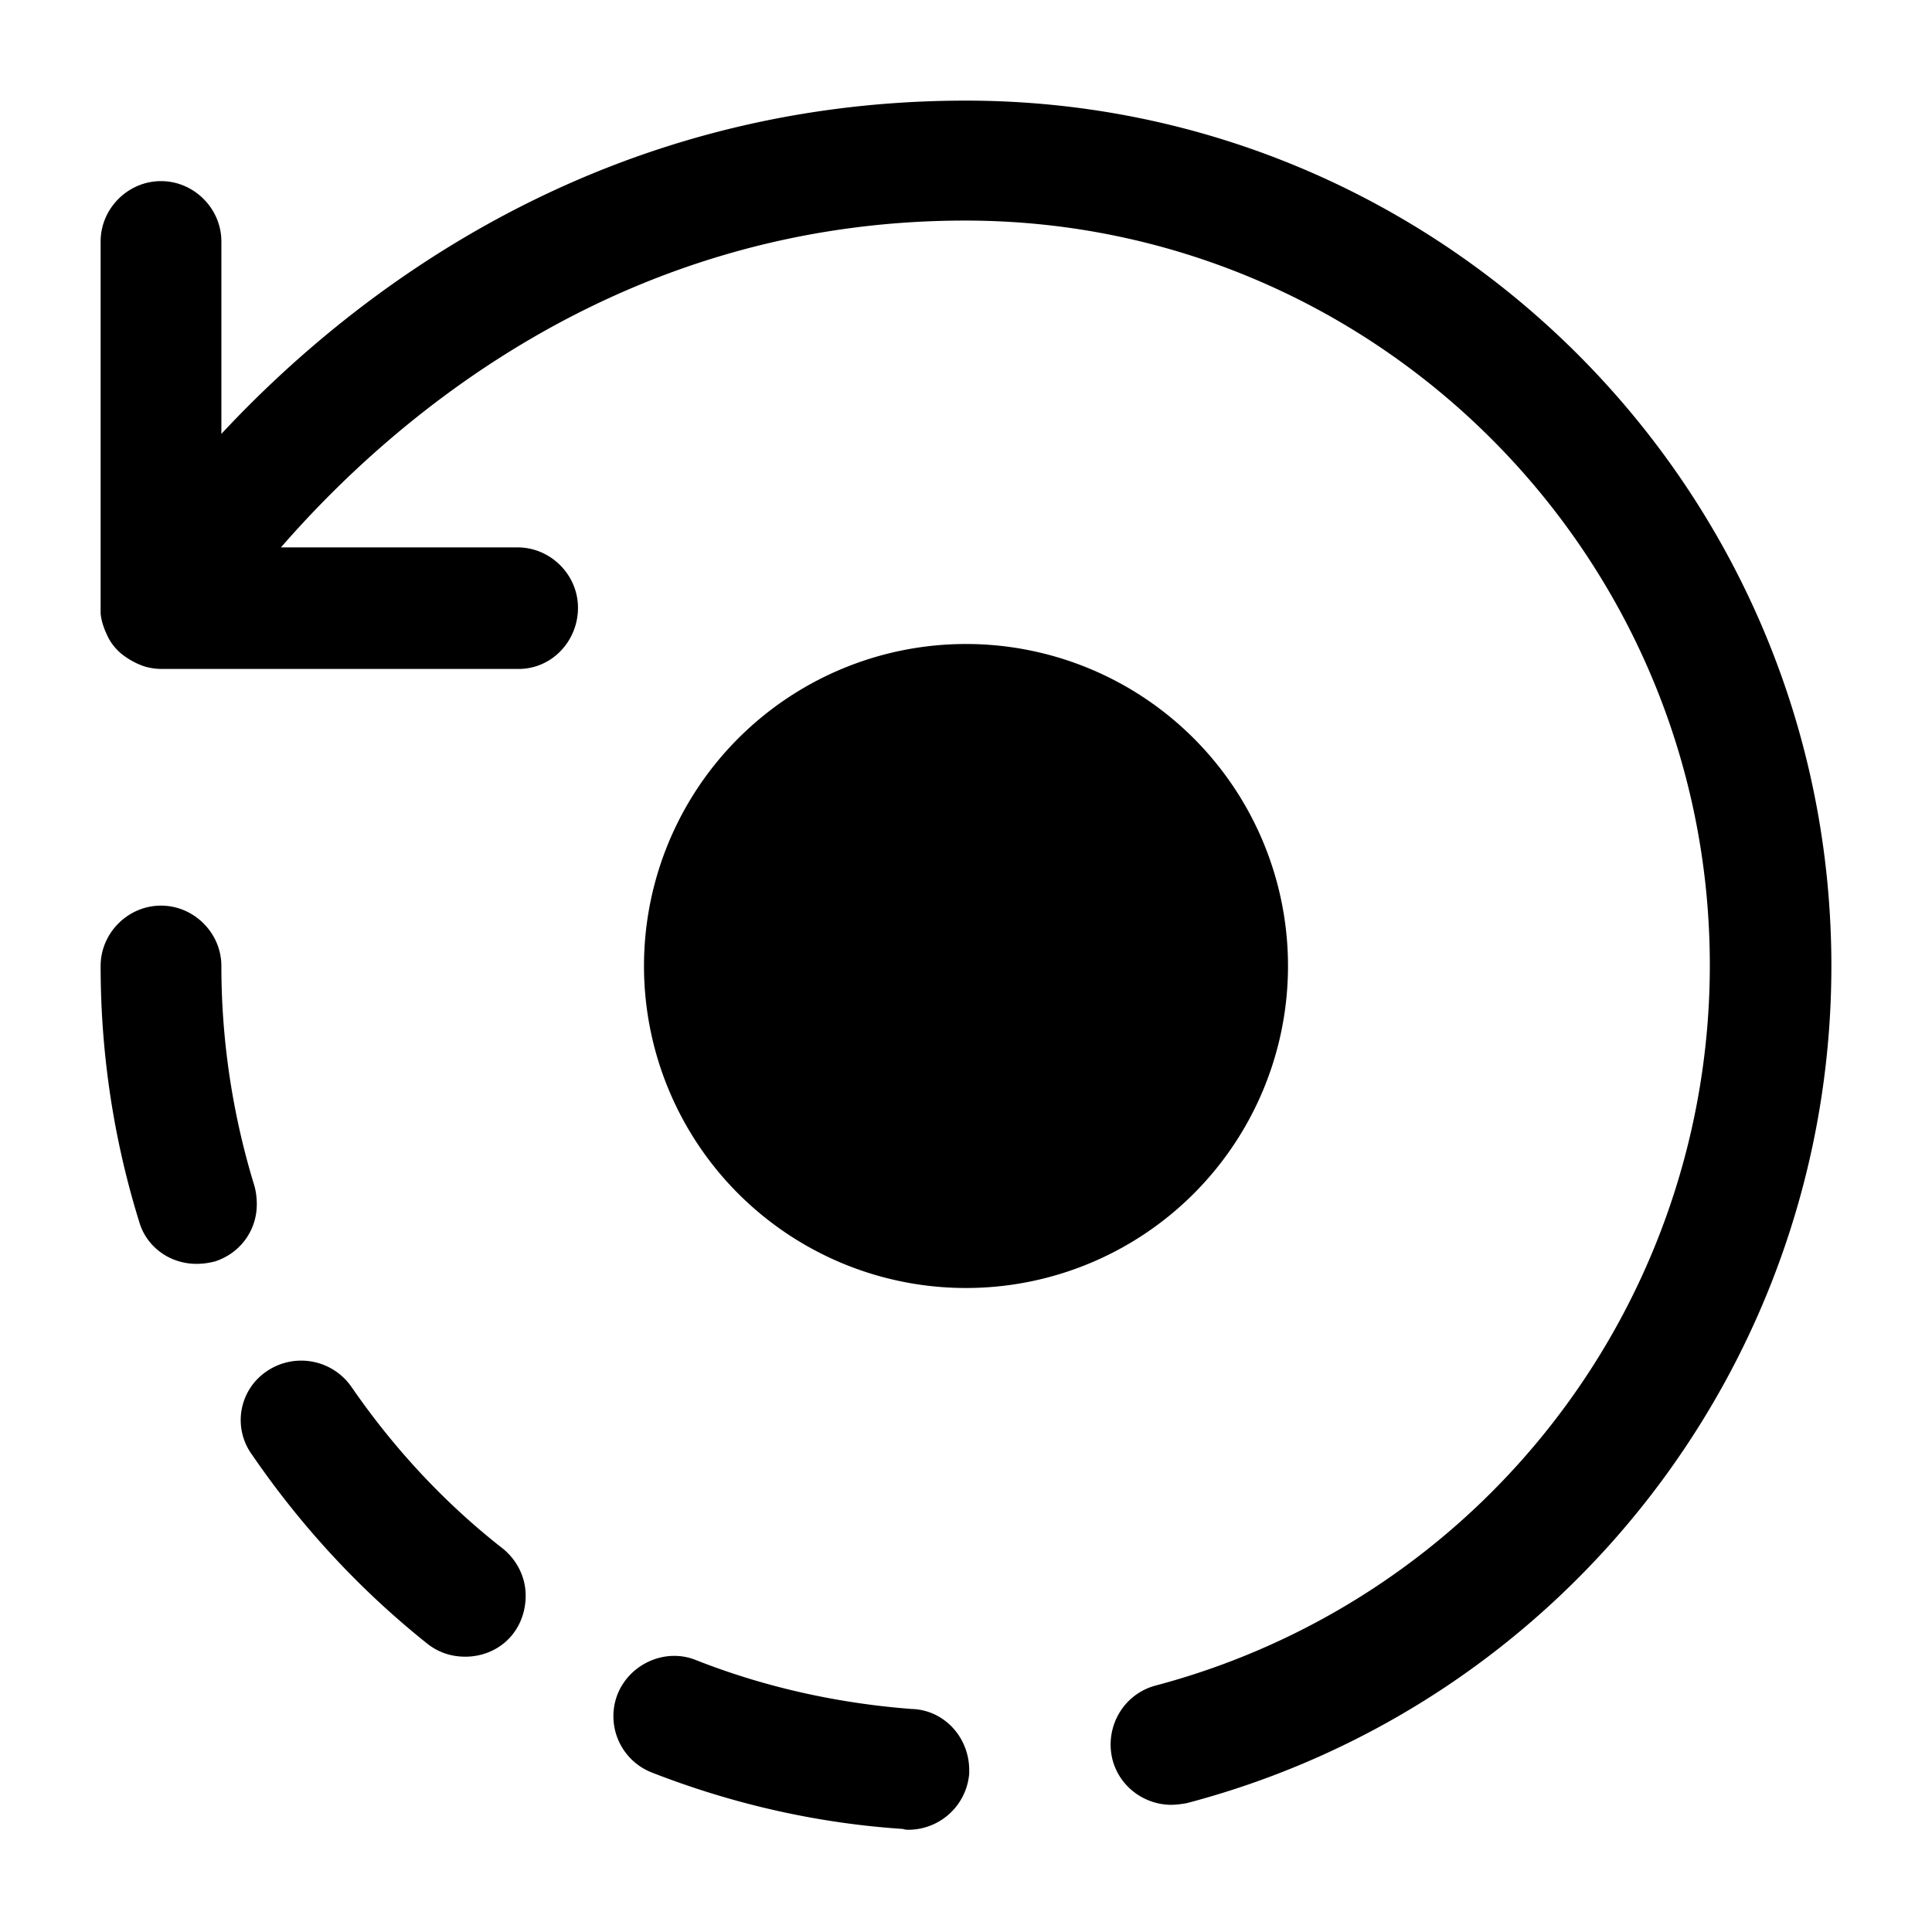
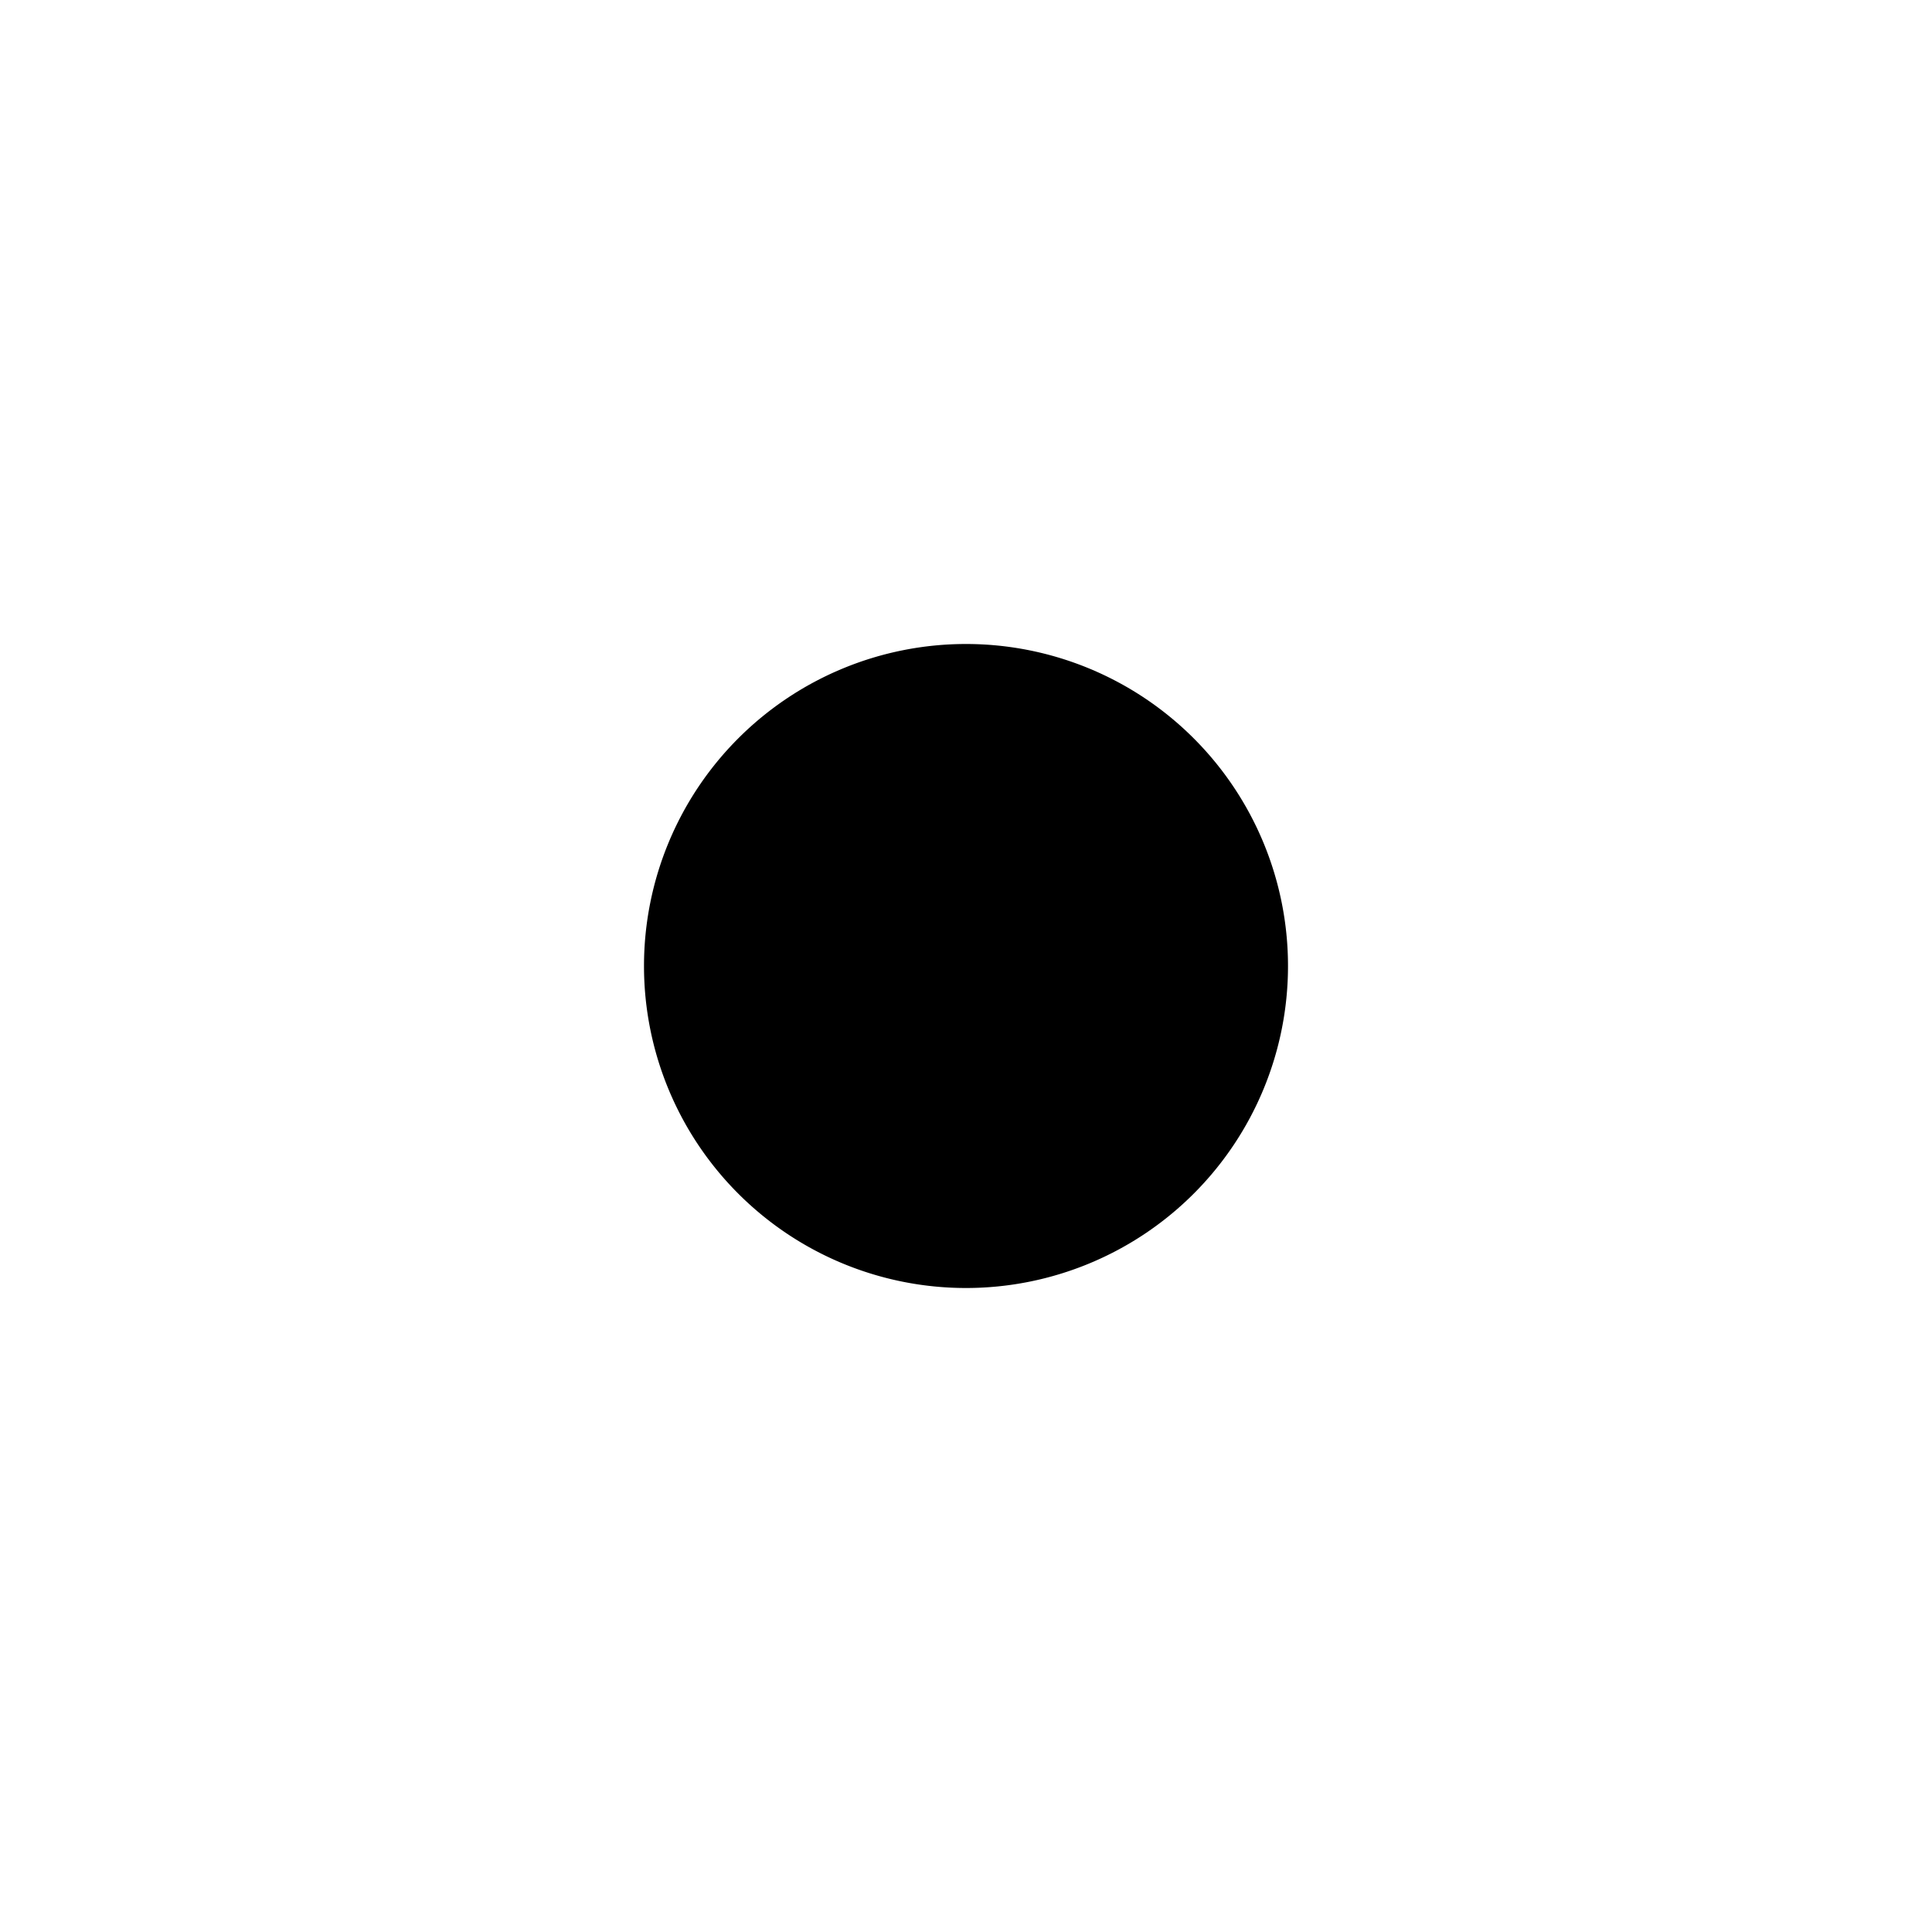
<svg xmlns="http://www.w3.org/2000/svg" viewBox="0 0 24 24" fill="currentColor" aria-hidden="true">
-   <path d="M14.55 22.42c-.33 0-.64-.22-.73-.56-.1-.4.13-.81.53-.92a9.256 9.256 0 006.89-8.95c0-5.1-4.15-9.25-9.25-9.25-4.33 0-7.17 2.53-8.5 4.06h2.94c.41 0 .75.34.75.75s-.32.76-.74.76H2.01c-.07 0-.14-.01-.21-.03a.899.899 0 01-.24-.12.659.659 0 01-.21-.23c-.05-.1-.09-.2-.1-.31V3c0-.41.34-.75.75-.75s.75.34.75.75v2.39C4.38 3.64 7.45 1.25 12 1.25c5.93 0 10.75 4.82 10.75 10.75 0 4.88-3.29 9.16-8.01 10.4-.06.01-.13.02-.19.02zM11.29 22.73c-.02 0-.05 0-.07-.01-1.07-.07-2.12-.31-3.12-.7a.751.751 0 01-.43-.97c.15-.38.59-.58.97-.43.86.34 1.77.54 2.69.61h.01c.4.02.7.36.7.76v.04a.76.76 0 01-.75.7zm-5.51-2.15c-.17 0-.33-.05-.47-.16-.84-.67-1.57-1.46-2.18-2.35a.73.73 0 01.19-1.04.76.76 0 011.04.19c.53.77 1.16 1.45 1.89 2.02.17.14.28.35.28.58 0 .17-.05.34-.16.48-.14.18-.36.28-.59.28zM2.44 15.7c-.33 0-.62-.21-.71-.52-.32-1.03-.48-2.1-.48-3.18 0-.41.34-.75.75-.75s.75.34.75.75c0 .93.14 1.85.41 2.73.02.07.03.15.03.23 0 .33-.21.61-.52.71-.08.02-.15.03-.23.03z" />
  <path d="M12 16a4 4 0 100-8 4 4 0 000 8z" />
</svg>